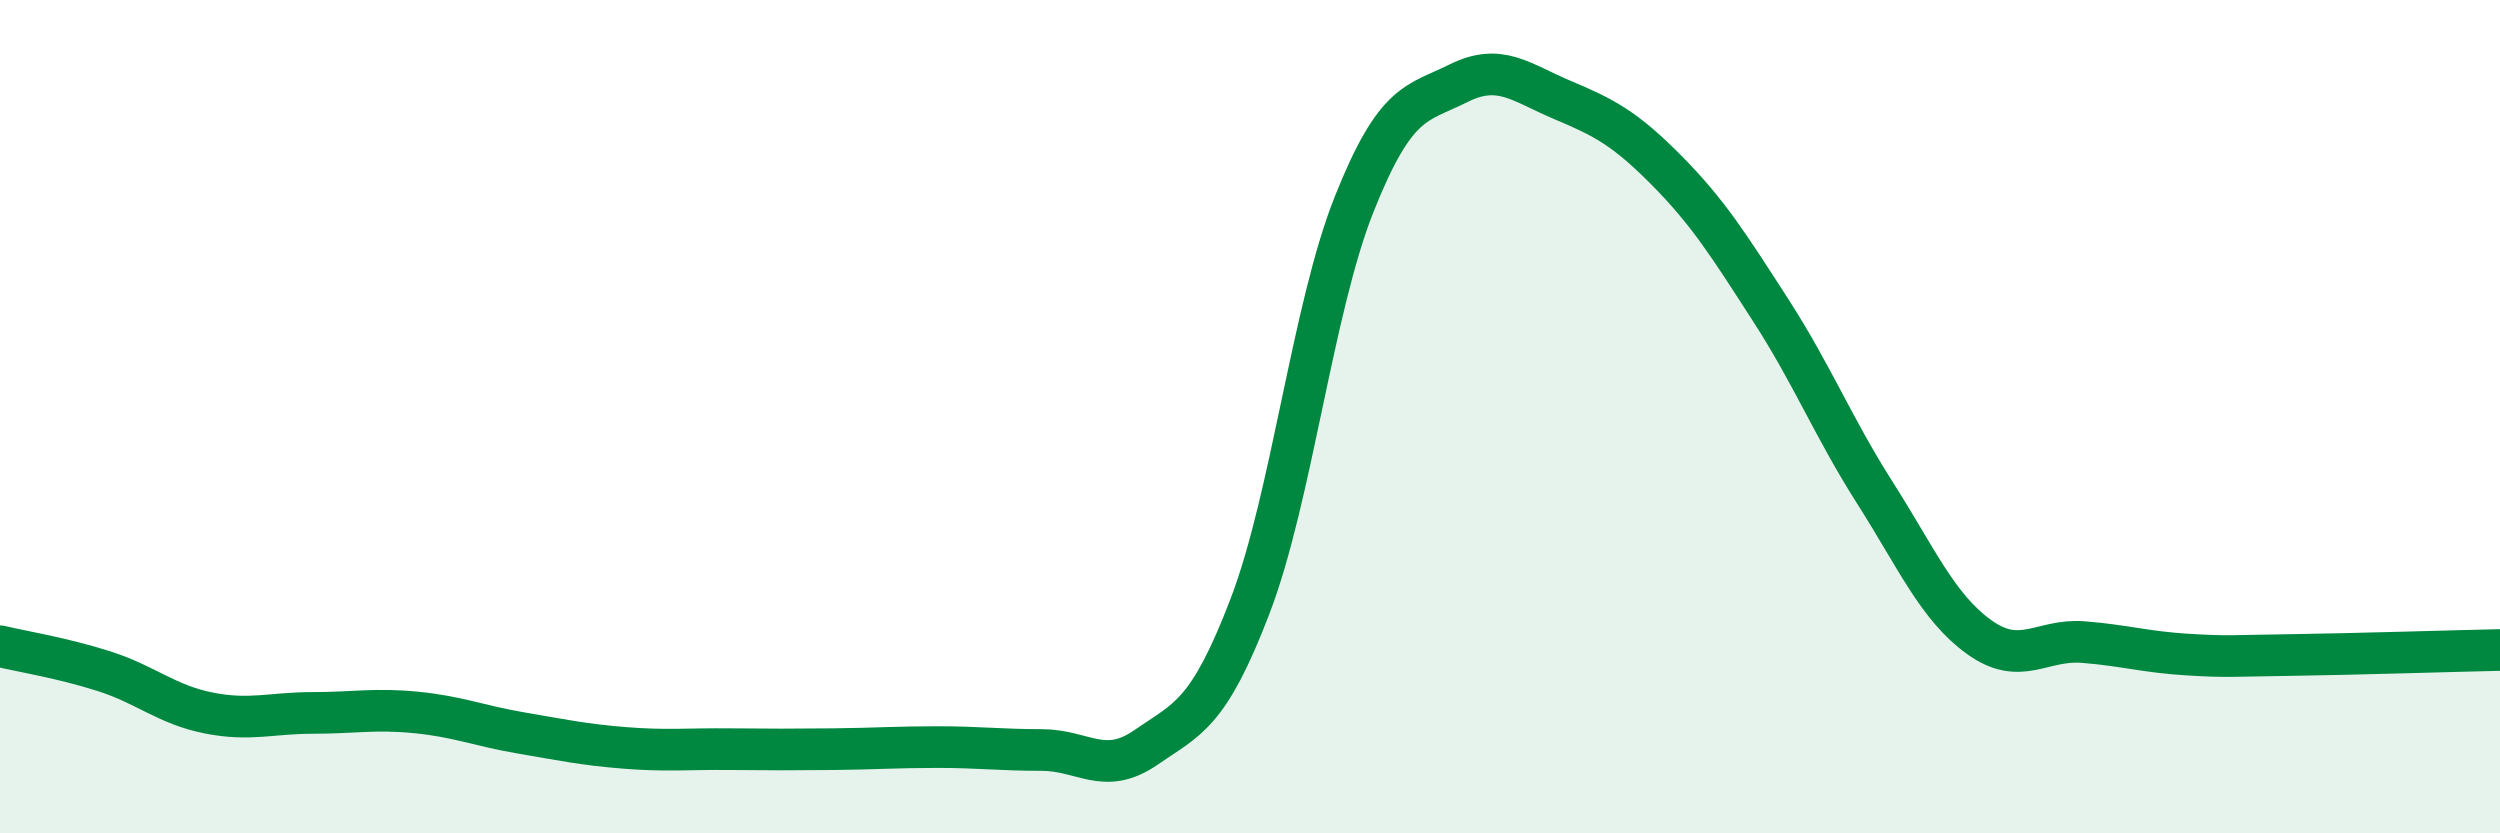
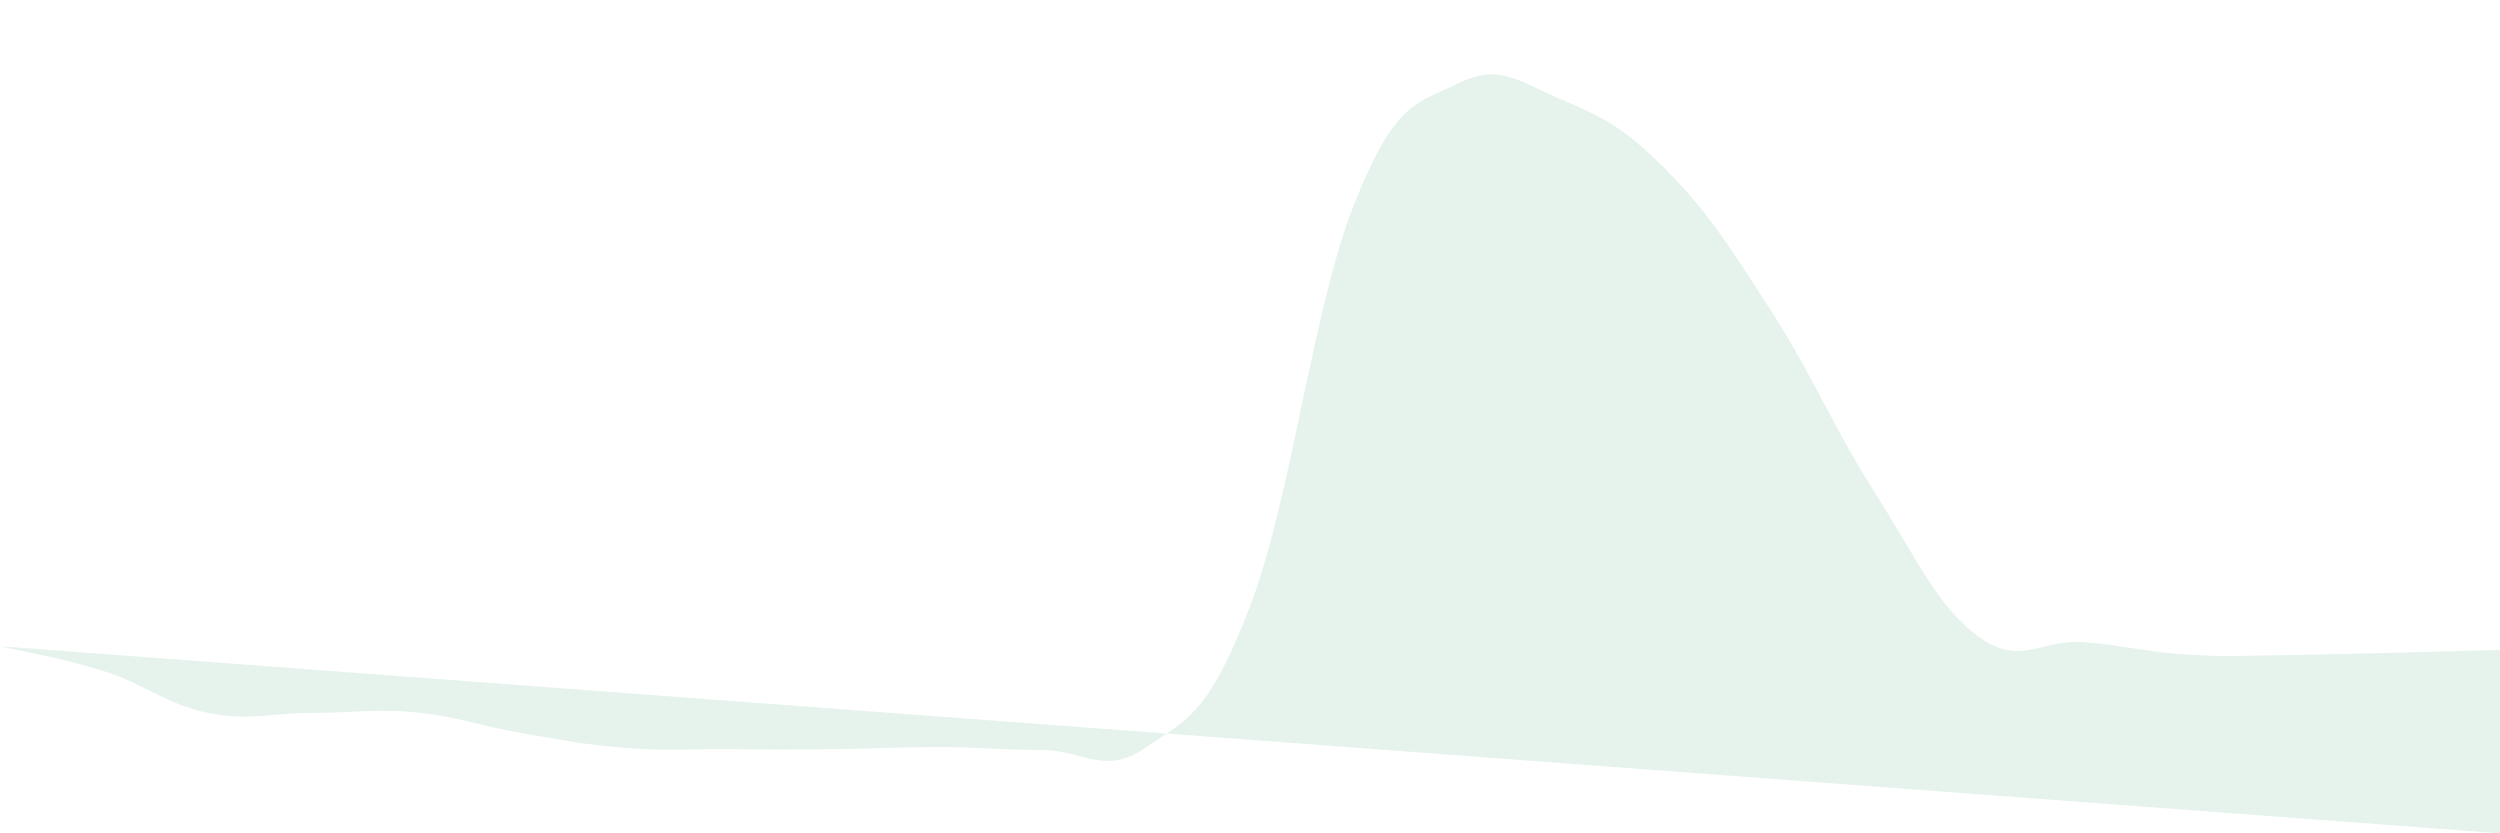
<svg xmlns="http://www.w3.org/2000/svg" width="60" height="20" viewBox="0 0 60 20">
-   <path d="M 0,15.51 C 0.5,15.63 1.5,15.79 2.5,16.11 C 3.5,16.43 4,16.91 5,17.11 C 6,17.31 6.5,17.11 7.5,17.11 C 8.5,17.11 9,17 10,17.1 C 11,17.2 11.5,17.42 12.5,17.59 C 13.5,17.76 14,17.87 15,17.95 C 16,18.03 16.5,17.97 17.5,17.98 C 18.5,17.99 19,17.99 20,17.98 C 21,17.97 21.5,17.93 22.5,17.93 C 23.5,17.93 24,18 25,18 C 26,18 26.5,18.63 27.5,17.94 C 28.5,17.25 29,17.16 30,14.55 C 31,11.94 31.5,7.41 32.5,4.9 C 33.5,2.39 34,2.5 35,2 C 36,1.5 36.5,1.98 37.5,2.4 C 38.5,2.82 39,3.08 40,4.09 C 41,5.1 41.5,5.9 42.5,7.45 C 43.5,9 44,10.26 45,11.83 C 46,13.4 46.5,14.57 47.5,15.29 C 48.5,16.01 49,15.33 50,15.41 C 51,15.49 51.5,15.65 52.5,15.71 C 53.5,15.77 53.5,15.74 55,15.72 C 56.5,15.7 59,15.62 60,15.6L60 20L0 20Z" fill="#008740" opacity="0.1" stroke-linecap="round" stroke-linejoin="round" />
-   <path d="M 0,15.51 C 0.5,15.63 1.5,15.79 2.5,16.11 C 3.5,16.43 4,16.91 5,17.11 C 6,17.31 6.5,17.11 7.5,17.11 C 8.5,17.11 9,17 10,17.1 C 11,17.2 11.5,17.42 12.5,17.59 C 13.5,17.76 14,17.87 15,17.95 C 16,18.03 16.5,17.97 17.5,17.98 C 18.5,17.99 19,17.99 20,17.98 C 21,17.97 21.5,17.93 22.5,17.93 C 23.5,17.93 24,18 25,18 C 26,18 26.5,18.63 27.5,17.94 C 28.5,17.25 29,17.16 30,14.55 C 31,11.94 31.5,7.41 32.5,4.9 C 33.5,2.39 34,2.5 35,2 C 36,1.5 36.5,1.98 37.5,2.4 C 38.5,2.82 39,3.08 40,4.09 C 41,5.1 41.5,5.9 42.5,7.45 C 43.5,9 44,10.26 45,11.83 C 46,13.4 46.5,14.57 47.5,15.29 C 48.5,16.01 49,15.33 50,15.41 C 51,15.49 51.5,15.65 52.5,15.71 C 53.5,15.77 53.5,15.74 55,15.72 C 56.5,15.7 59,15.62 60,15.6" stroke="#008740" stroke-width="1" fill="none" stroke-linecap="round" stroke-linejoin="round" />
+   <path d="M 0,15.51 C 0.5,15.63 1.5,15.79 2.5,16.11 C 3.5,16.43 4,16.91 5,17.11 C 6,17.31 6.5,17.11 7.5,17.11 C 8.5,17.11 9,17 10,17.1 C 11,17.2 11.5,17.42 12.5,17.59 C 13.5,17.76 14,17.87 15,17.95 C 16,18.03 16.5,17.97 17.5,17.98 C 18.5,17.99 19,17.99 20,17.98 C 21,17.97 21.5,17.93 22.5,17.93 C 23.5,17.93 24,18 25,18 C 26,18 26.5,18.63 27.5,17.94 C 28.5,17.25 29,17.16 30,14.55 C 31,11.94 31.5,7.41 32.5,4.9 C 33.5,2.39 34,2.5 35,2 C 36,1.5 36.5,1.98 37.5,2.4 C 38.5,2.82 39,3.08 40,4.09 C 41,5.1 41.5,5.9 42.5,7.45 C 43.5,9 44,10.26 45,11.83 C 46,13.4 46.5,14.57 47.5,15.29 C 48.5,16.01 49,15.33 50,15.41 C 51,15.49 51.5,15.65 52.5,15.71 C 53.5,15.77 53.5,15.74 55,15.72 C 56.5,15.7 59,15.62 60,15.6L60 20Z" fill="#008740" opacity="0.1" stroke-linecap="round" stroke-linejoin="round" />
</svg>